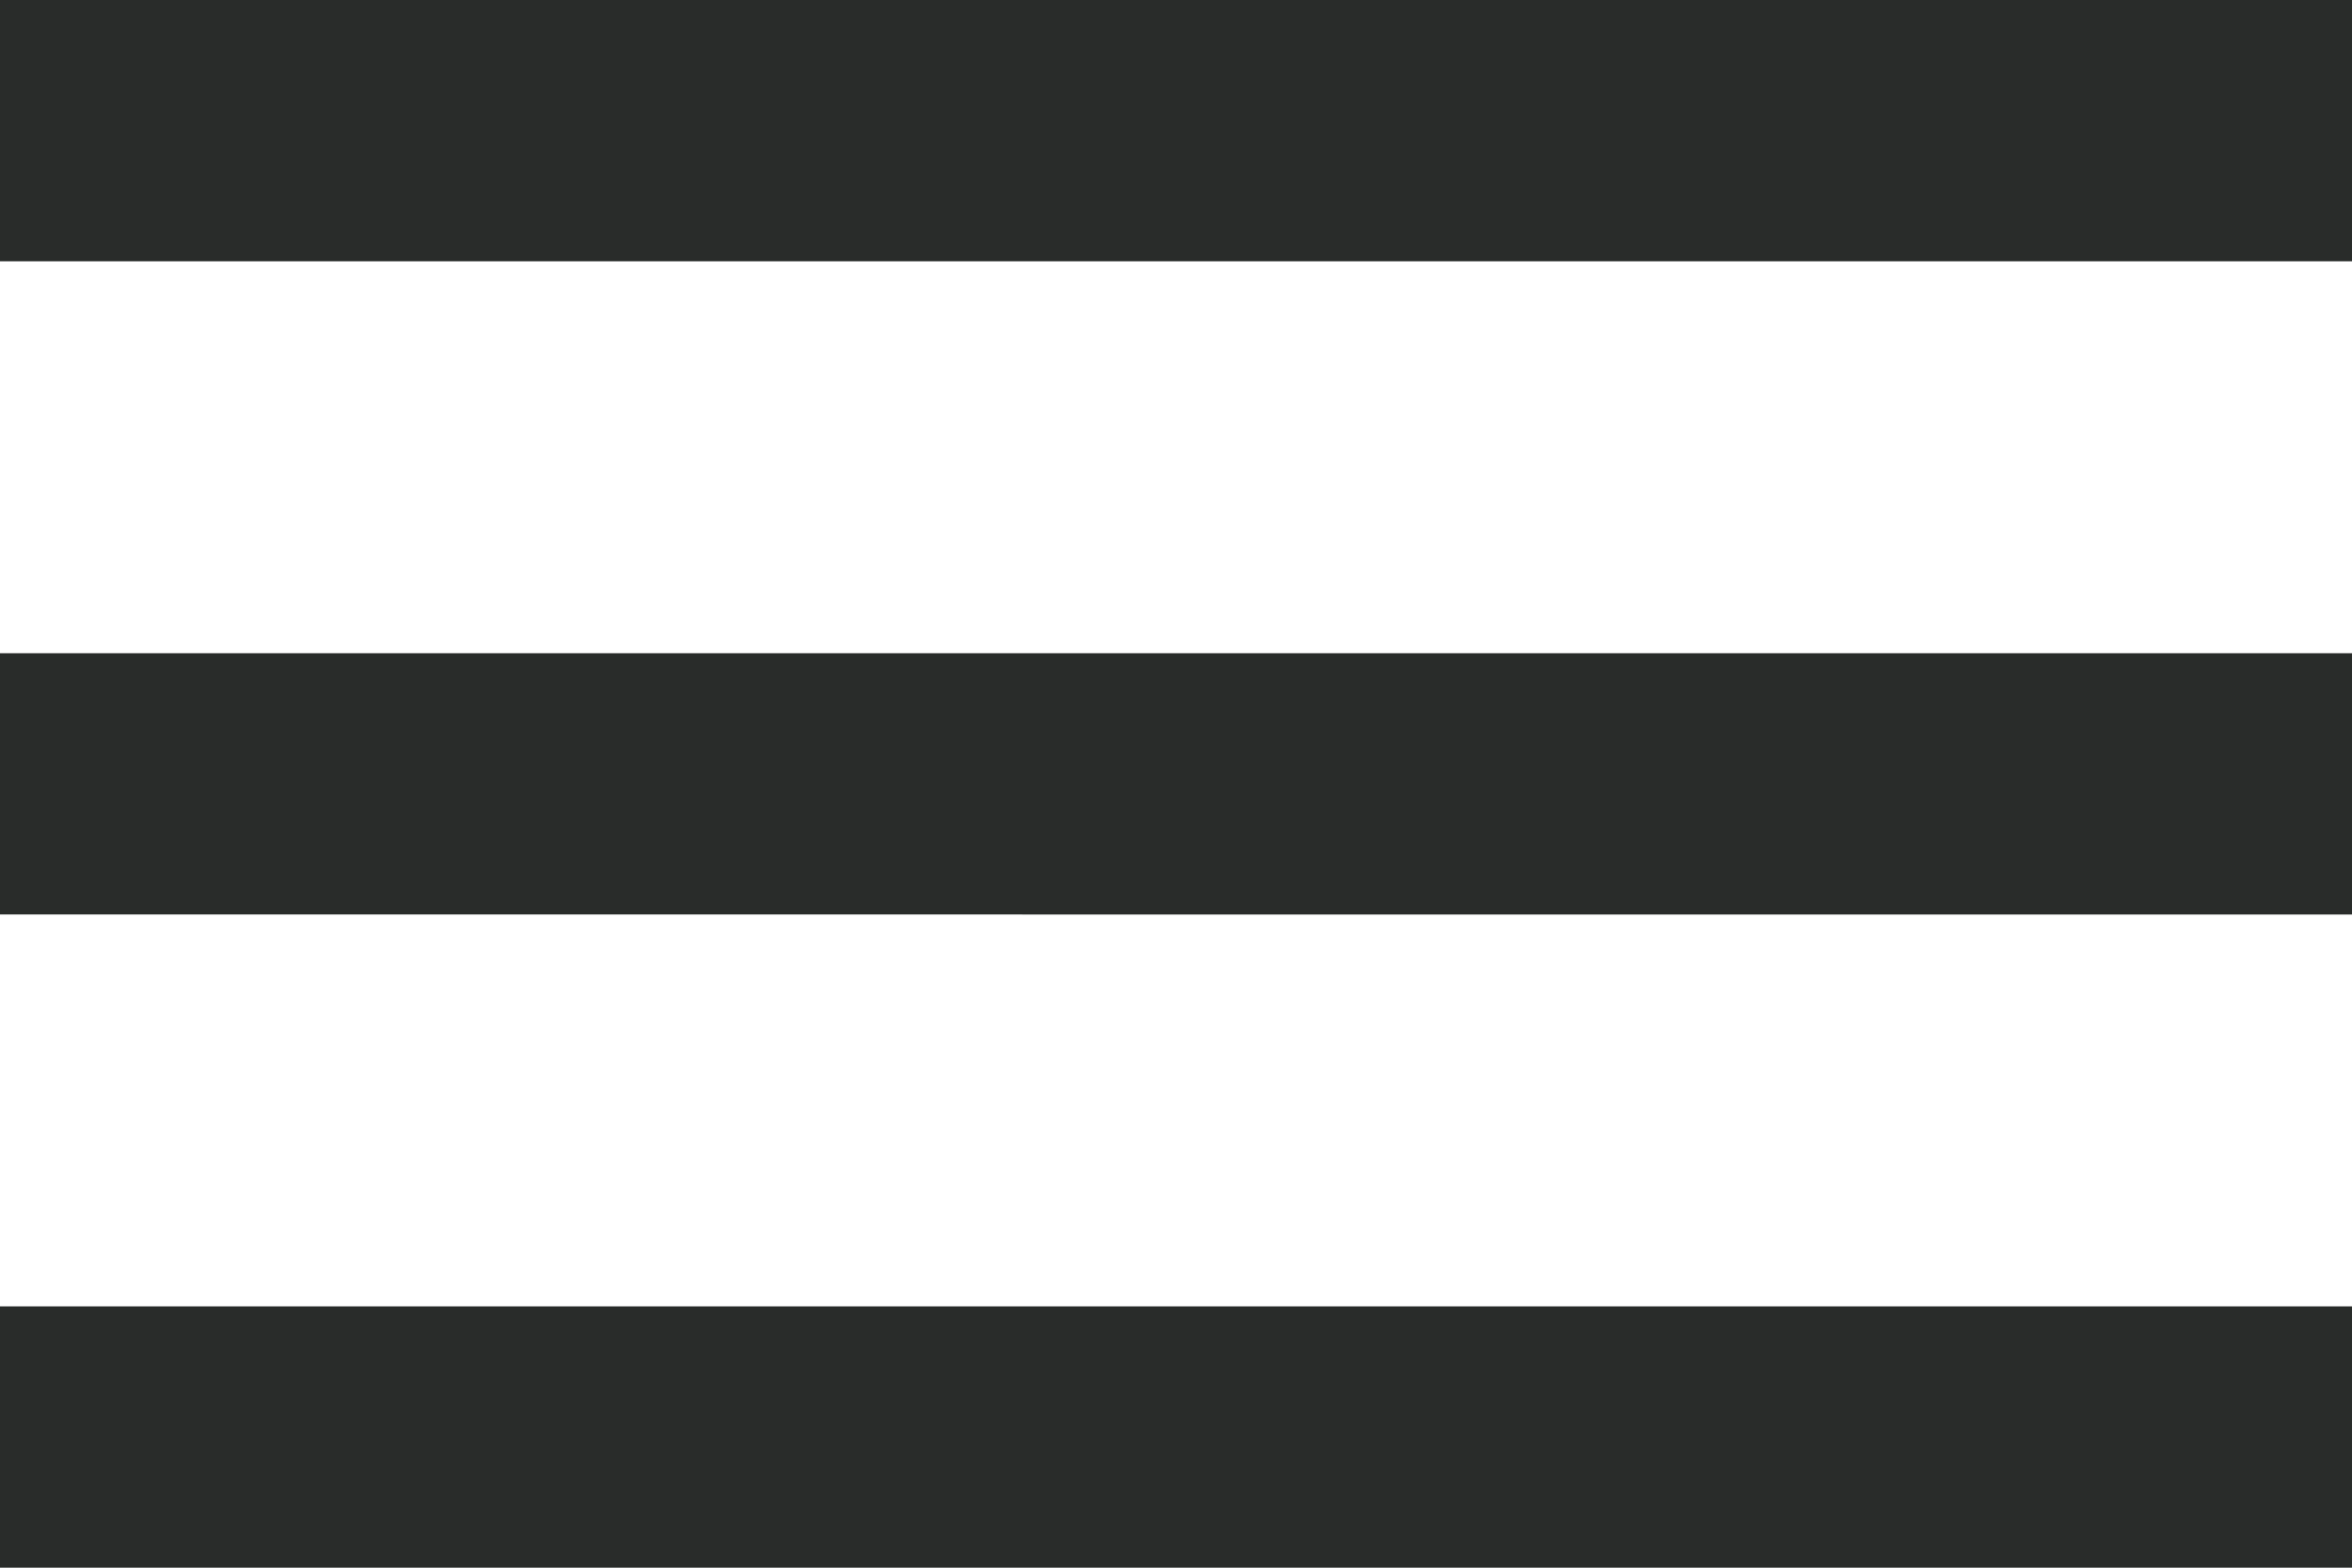
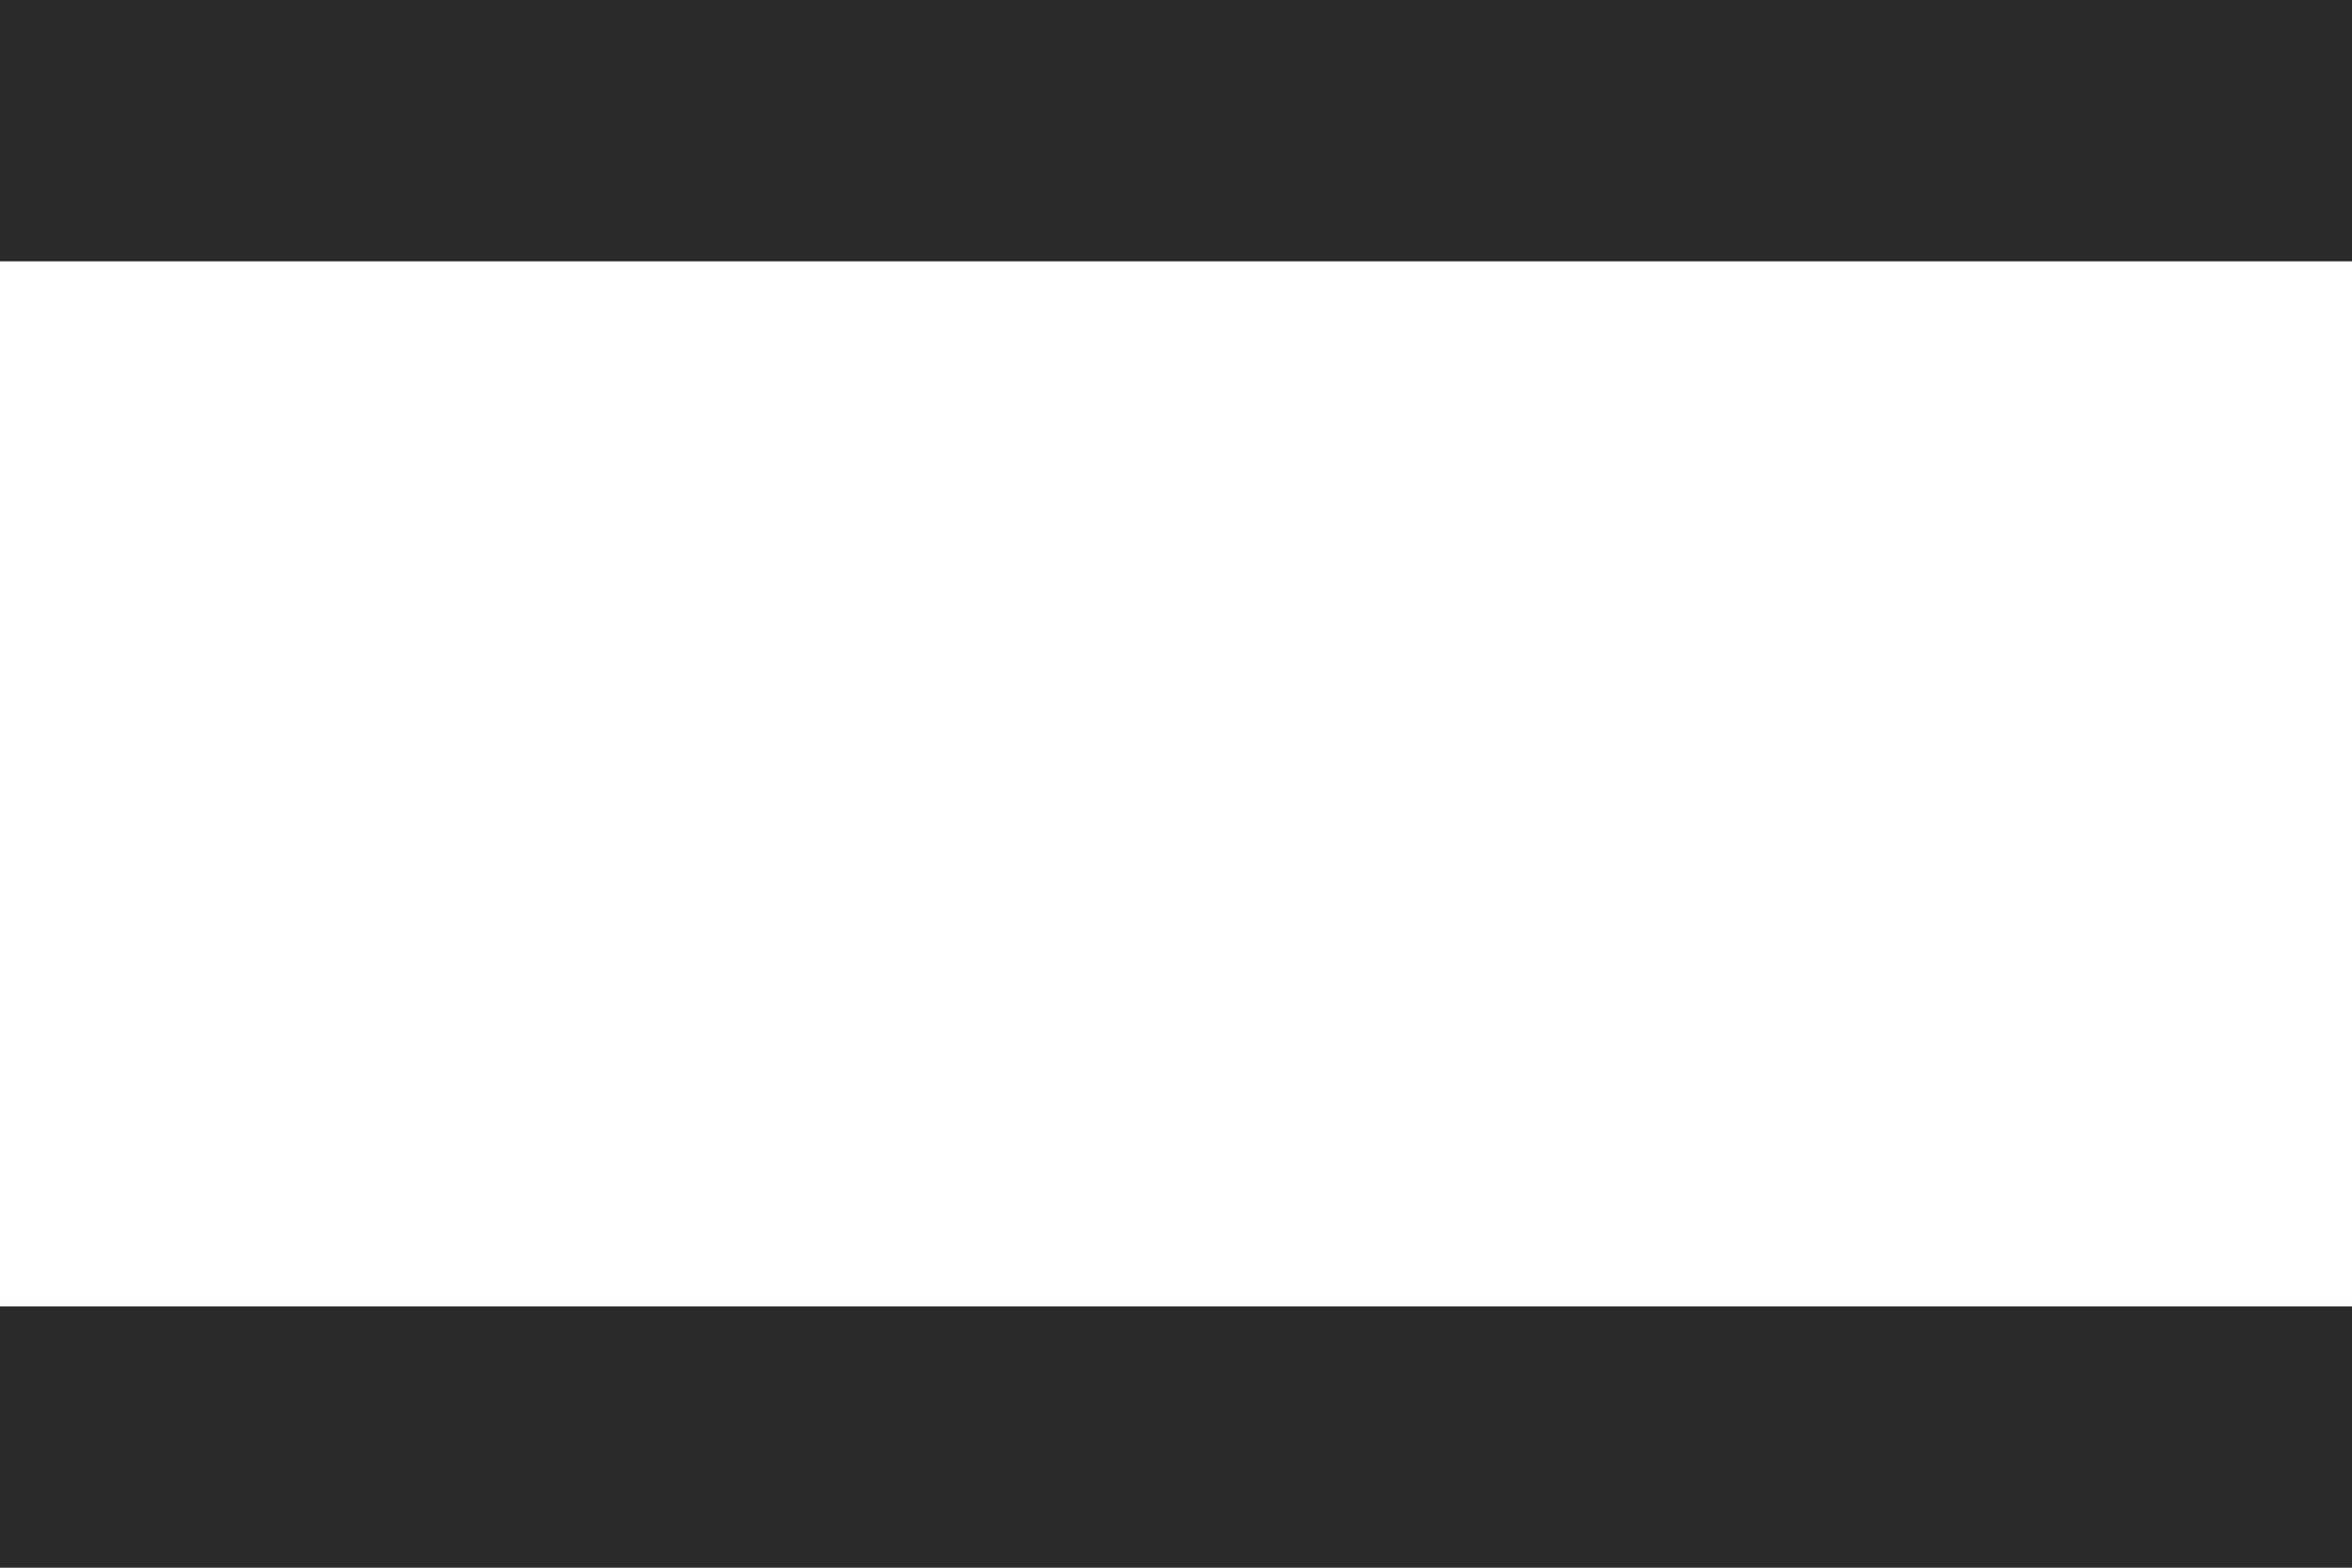
<svg xmlns="http://www.w3.org/2000/svg" width="24" height="16" viewBox="0 0 24 16">
  <defs>
    <style>.a{fill:#292c2a;}</style>
  </defs>
-   <path class="a" d="M0,20V17.333H24V20Zm0-6.667V10.667H24v2.667ZM0,4H24V6.667H0Z" transform="translate(0 -4)" />
+   <path class="a" d="M0,20V17.333H24V20Zm0-6.667V10.667v2.667ZM0,4H24V6.667H0Z" transform="translate(0 -4)" />
</svg>